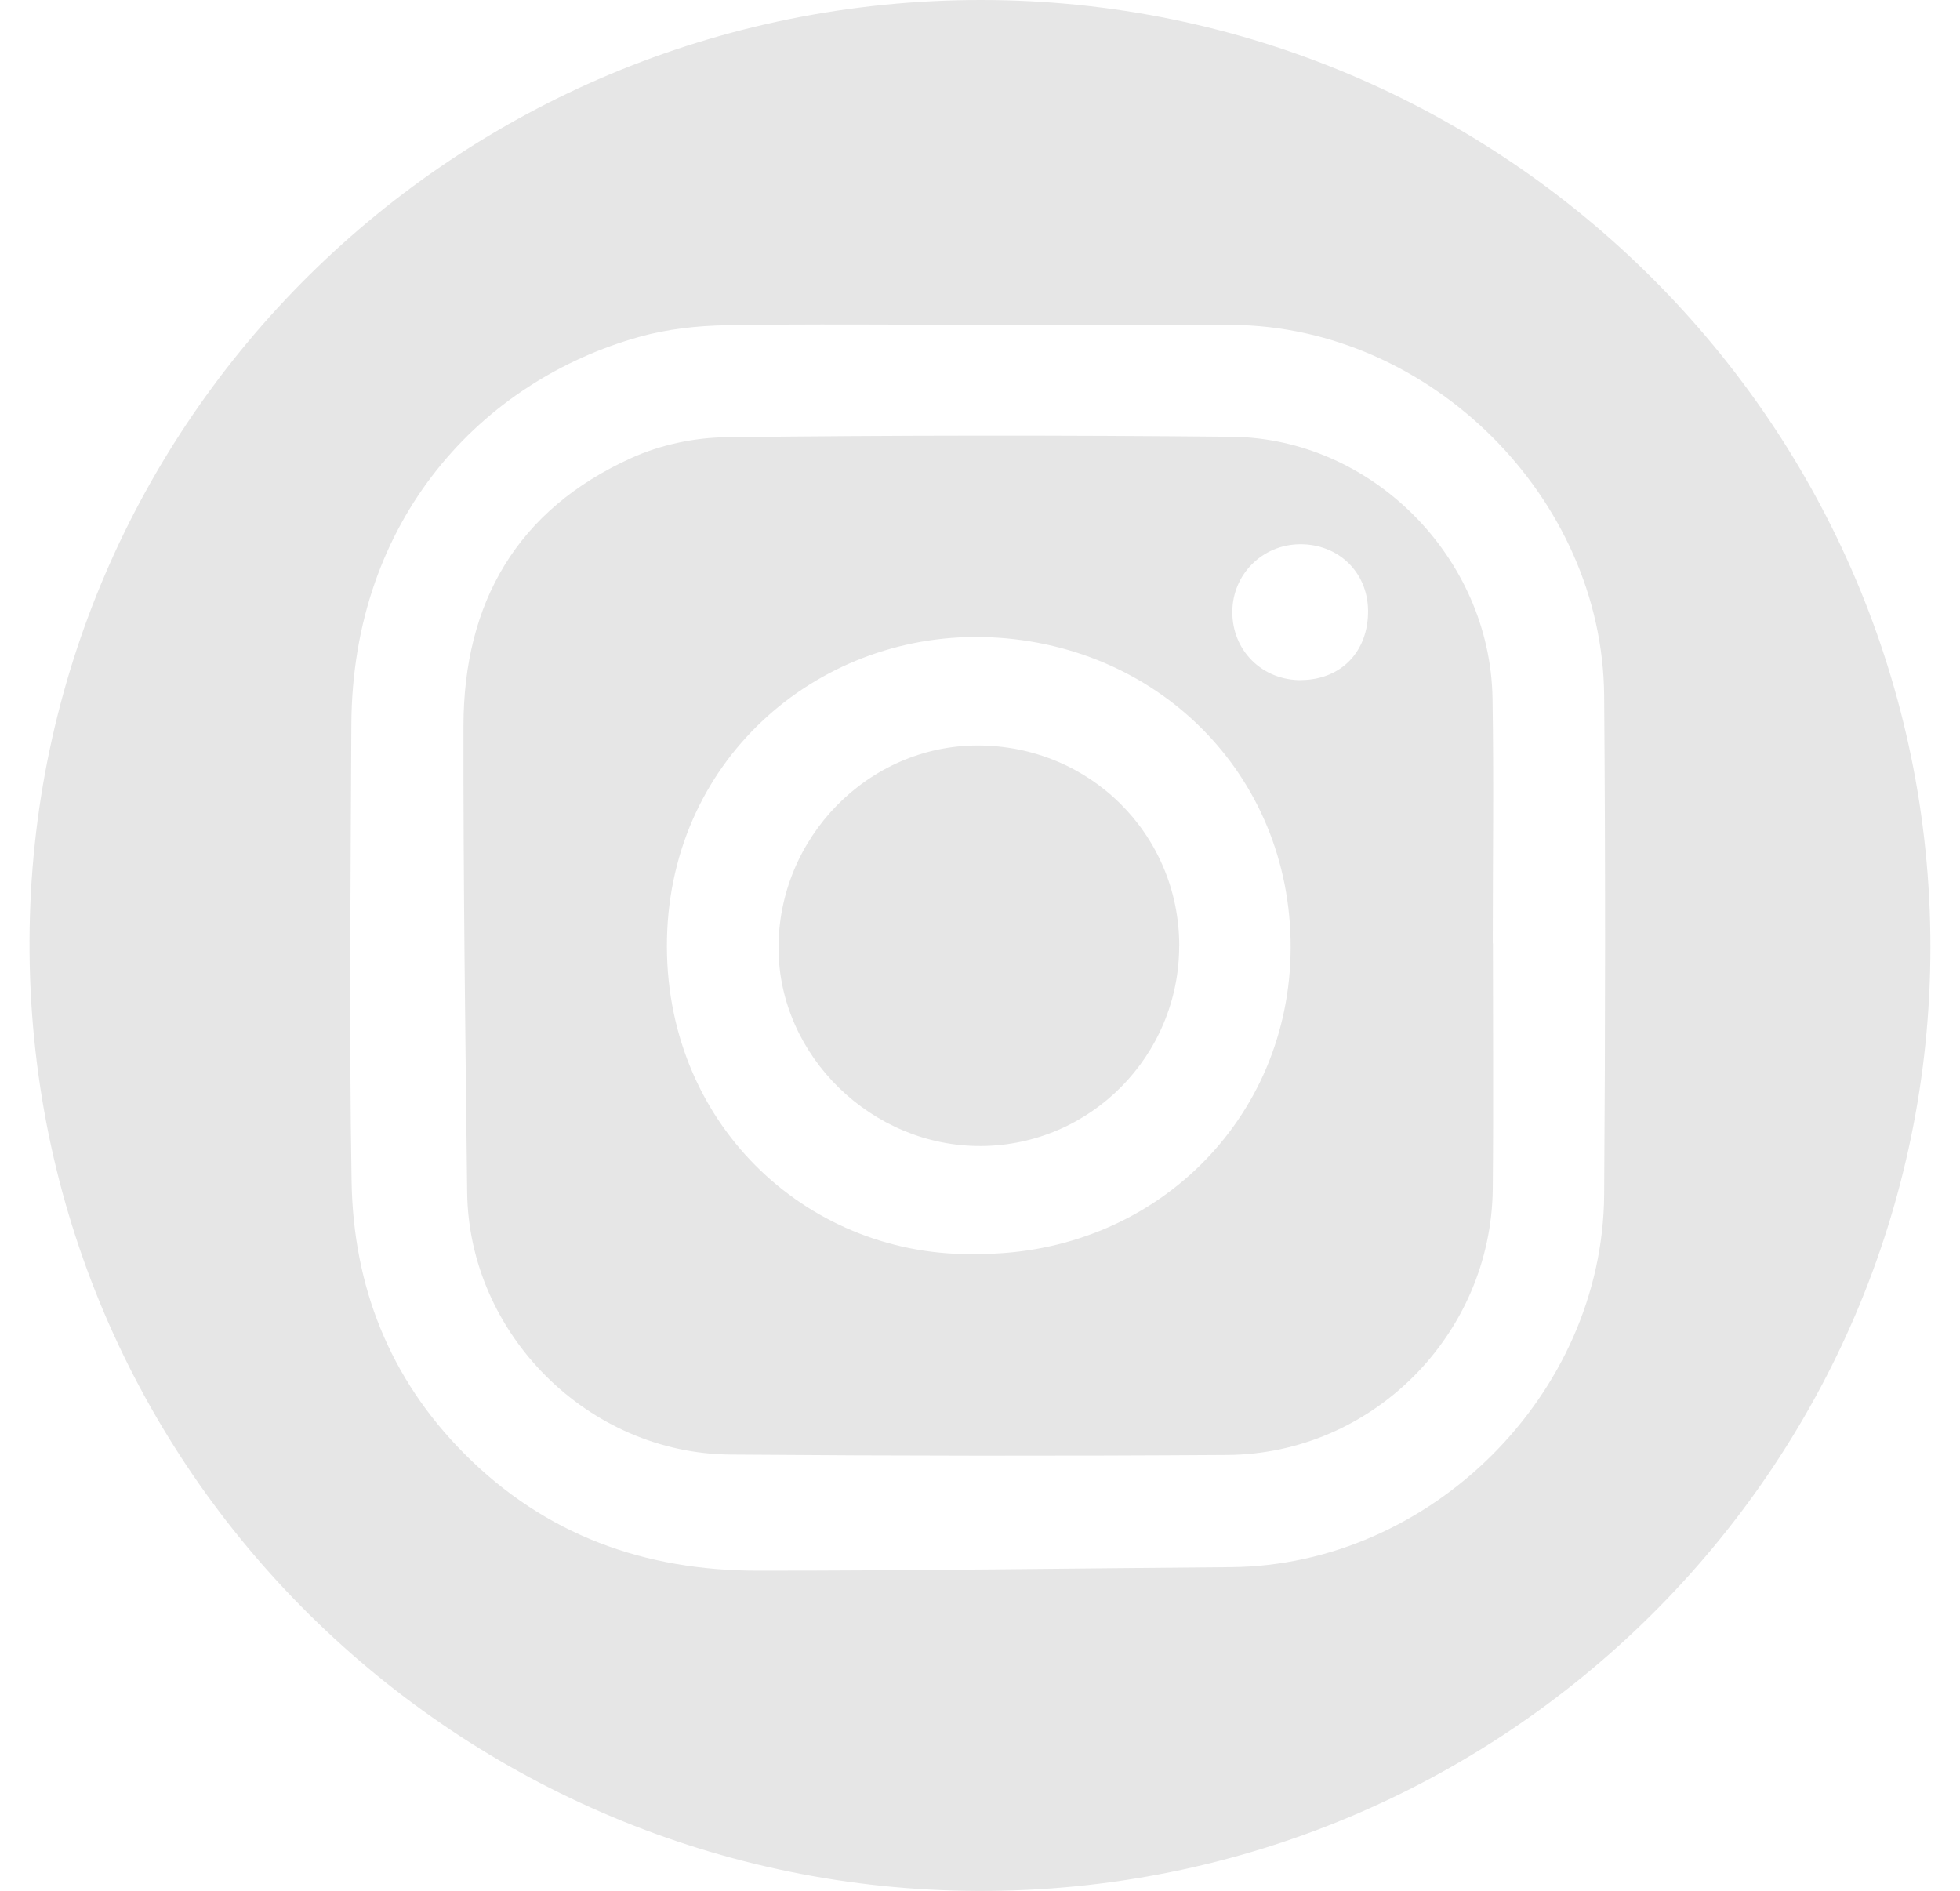
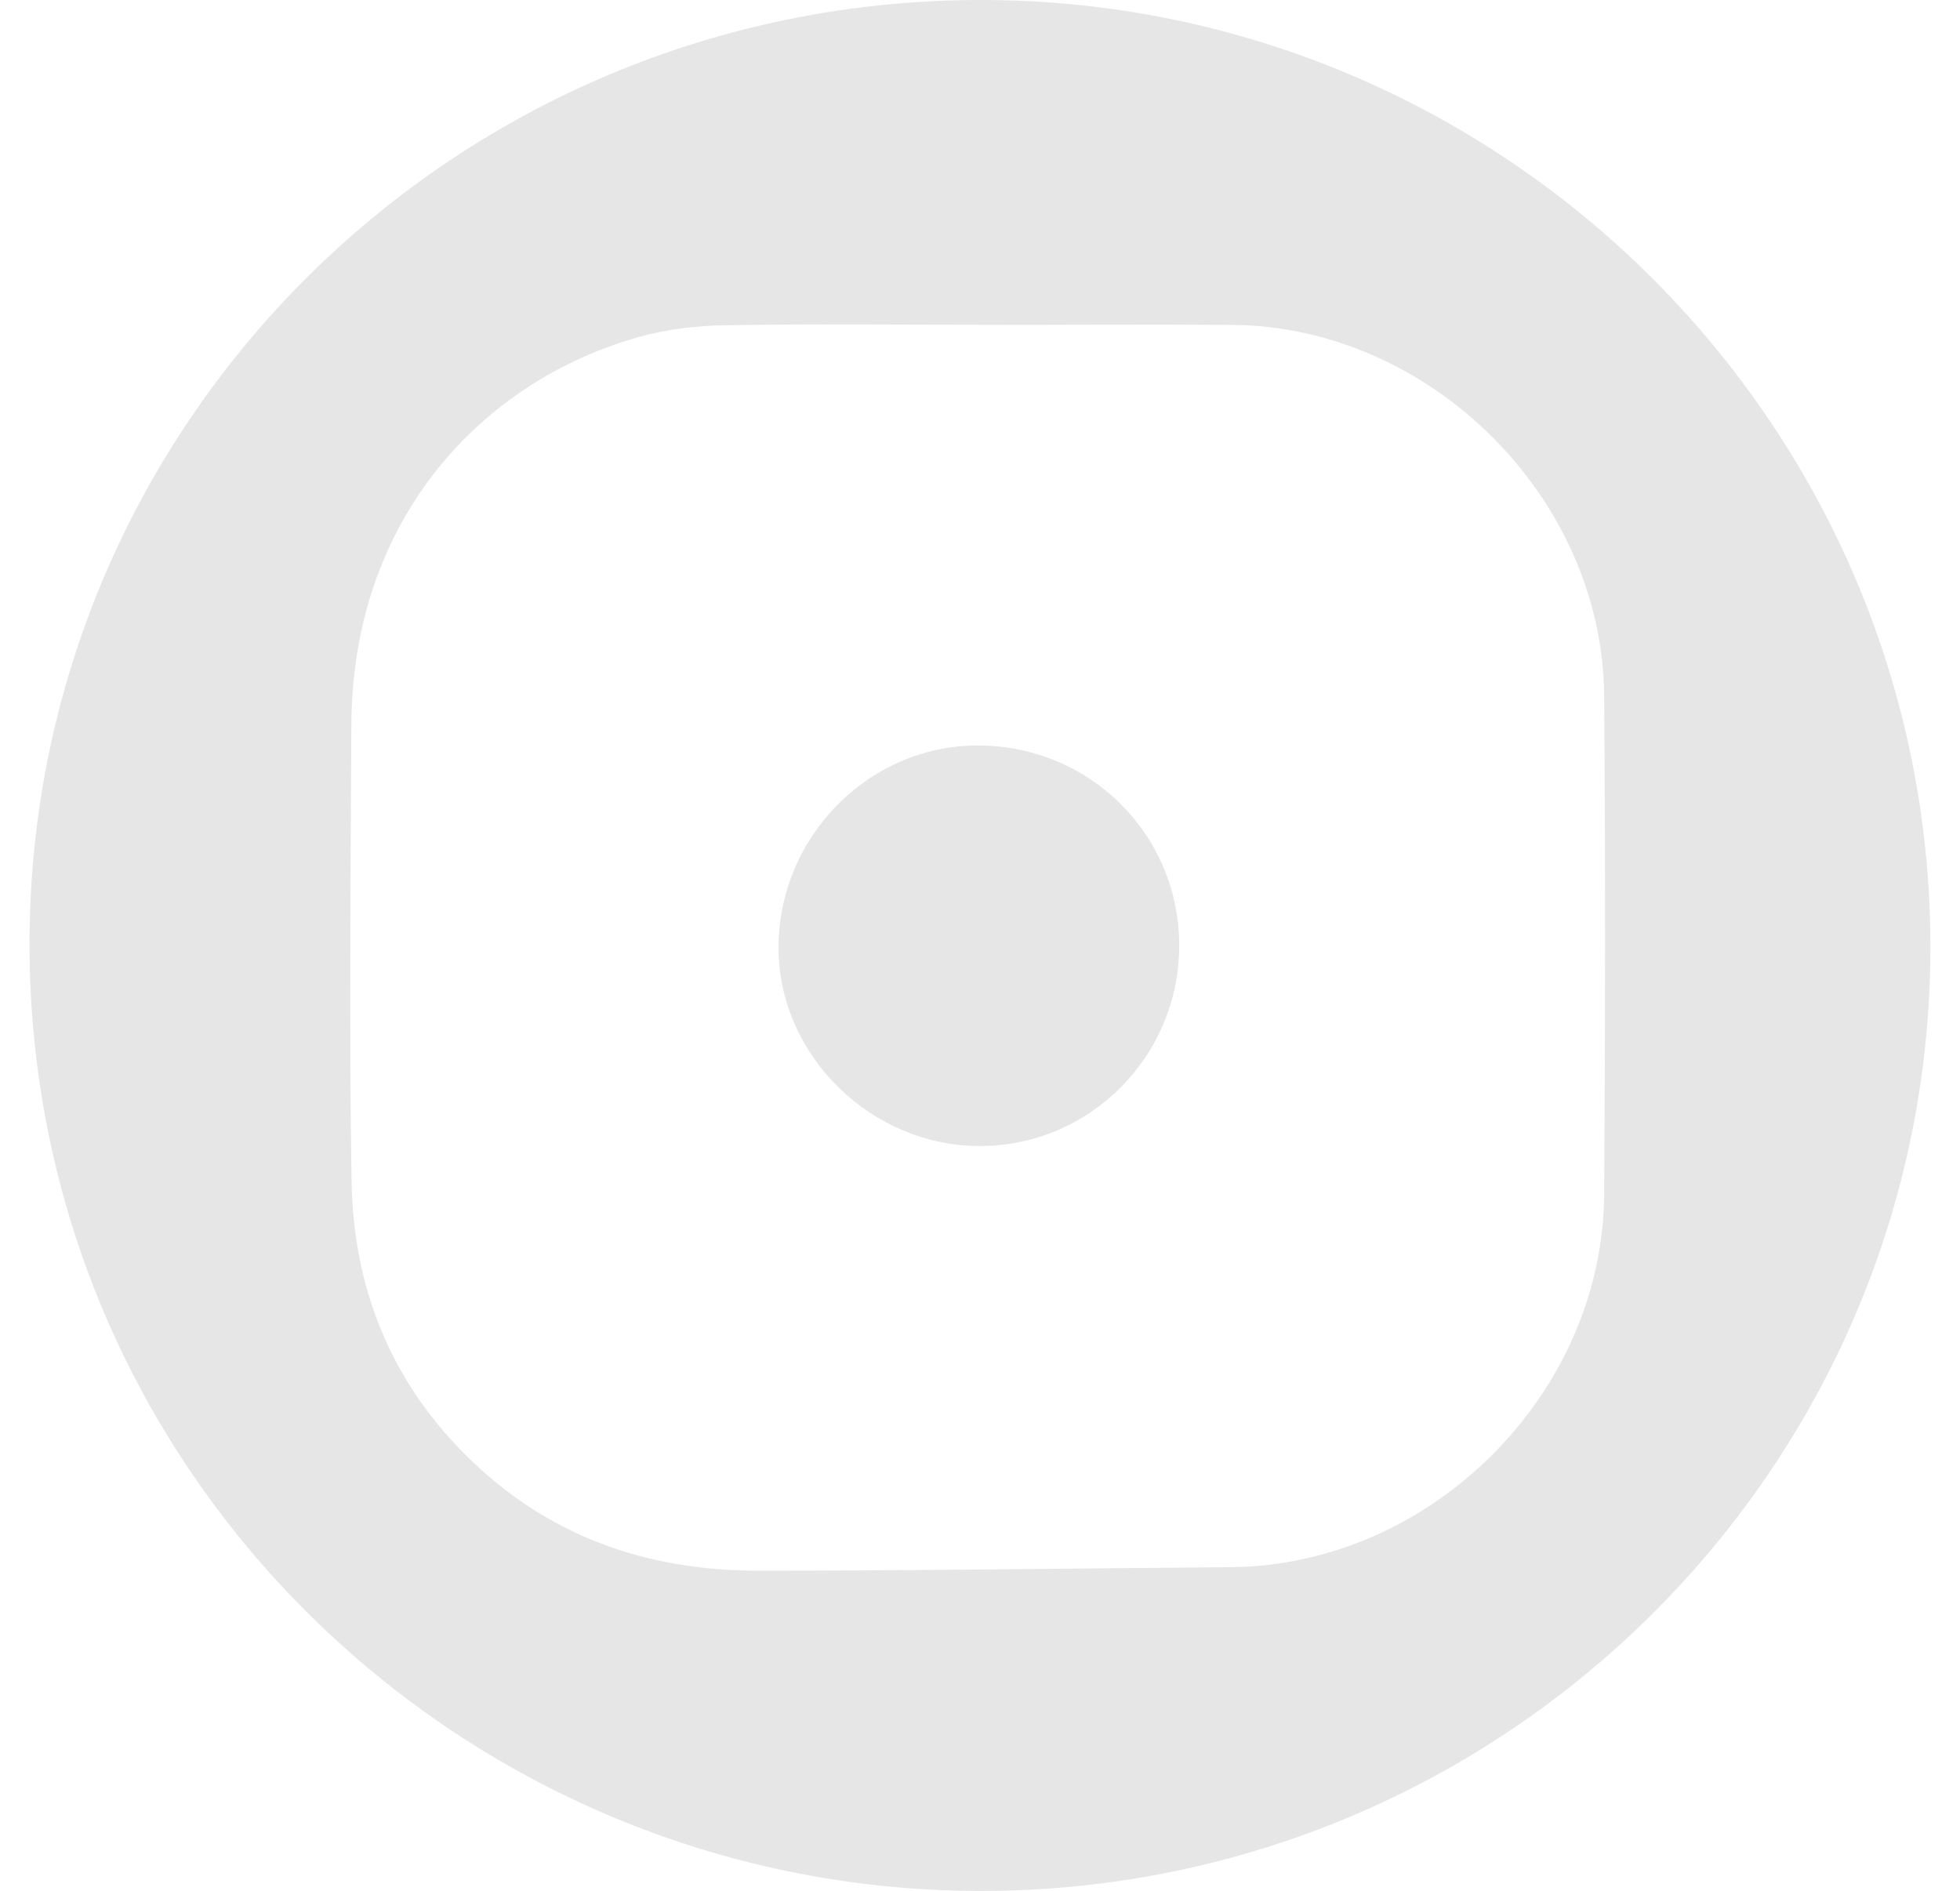
<svg xmlns="http://www.w3.org/2000/svg" id="Layer_1" data-name="Layer 1" viewBox="0 0 248.96 240.2">
  <defs>
    <style>
      .cls-1 {
        fill: #e6e6e6;
      }
    </style>
  </defs>
  <path class="cls-1" d="M124.67,0c66.43.03,120.55,54.06,120.53,120.32-.02,66.19-54.24,120.05-120.93,119.87-65.65-.17-120.76-53.17-120.52-120.73C4,53.41,57.94-.03,124.67,0ZM124.25,41.25c-10.64,0-21.3-.12-31.94.06-3.72.06-7.54.48-11.11,1.48-19.96,5.58-36.44,23.09-36.57,49.23-.09,19.37-.3,38.76.03,58.14.24,13.19,4.77,24.87,14.29,34.46,10.33,10.4,22.96,14.89,37.32,14.89,20.04,0,40.07-.29,60.09-.45,25.35-.21,47.22-21.93,47.4-47.31.15-21.14.17-42.27,0-63.39-.2-25.14-22.07-46.88-47.21-47.09-10.76-.08-21.53,0-32.31,0Z" />
-   <path class="cls-1" d="M189.63,119.84c0,10.37.08,20.76-.02,31.13-.17,18.49-15.26,33.72-33.72,33.84-21.03.14-42.07.12-63.1-.05-18.09-.14-33.24-15.31-33.45-33.31-.23-19.75-.5-39.49-.47-59.24.02-15.67,6.82-27.49,21.36-34.05,3.66-1.66,7.95-2.57,11.97-2.62,21.41-.26,42.83-.27,64.23-.06,17.85.18,32.86,15.35,33.15,33.22.17,10.37.03,20.74.03,31.13h.02ZM124.29,159.28c22.22.02,39.59-17.04,39.65-38.9.06-22.08-17.1-39-39.14-39.46-21.24-.44-40.16,15.91-40.09,39.37.08,23.05,18.41,39.61,39.58,38.99ZM165.32,86.38c5.09-.06,8.54-3.69,8.45-8.91-.09-4.83-3.78-8.38-8.67-8.34-4.76.05-8.54,3.82-8.57,8.57-.03,4.94,3.82,8.75,8.79,8.69Z" />
  <path class="cls-1" d="M149.78,120.11c.02,13.98-11.25,25.37-25.15,25.46-13.86.09-25.67-11.4-25.74-25.06-.08-14.12,11.41-25.83,25.32-25.82,14.23.02,25.56,11.29,25.58,25.43Z" />
</svg>